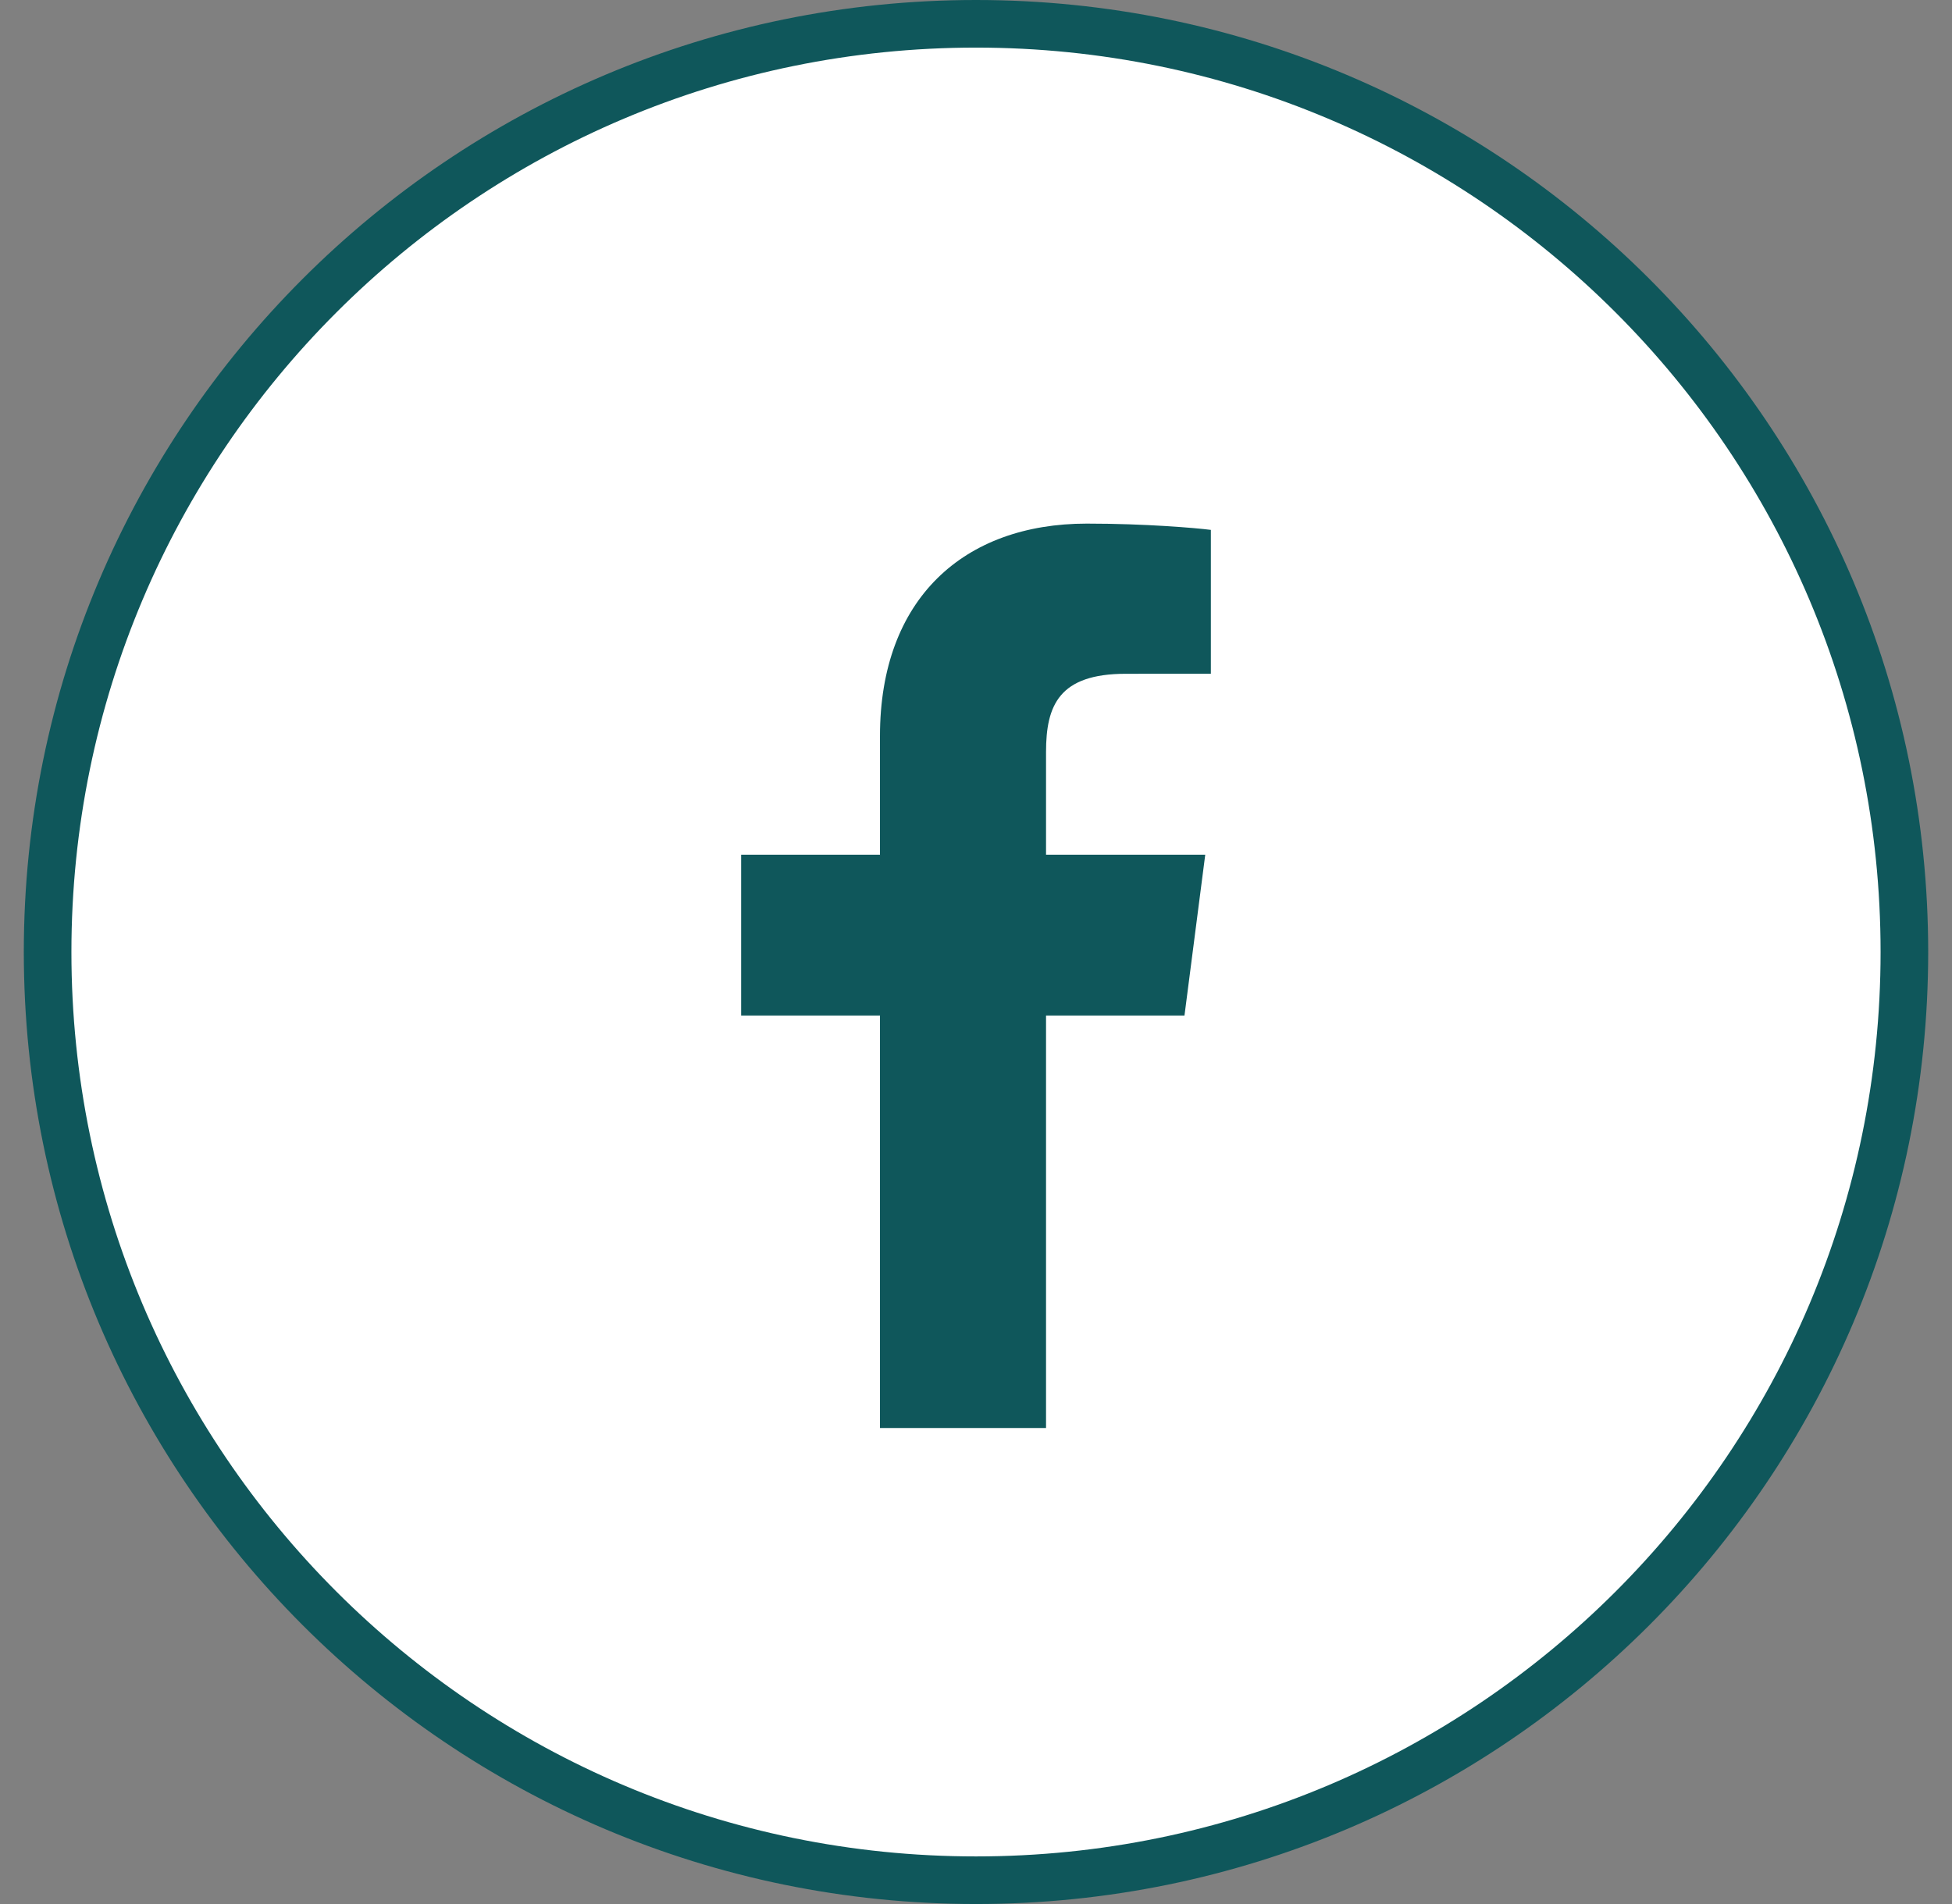
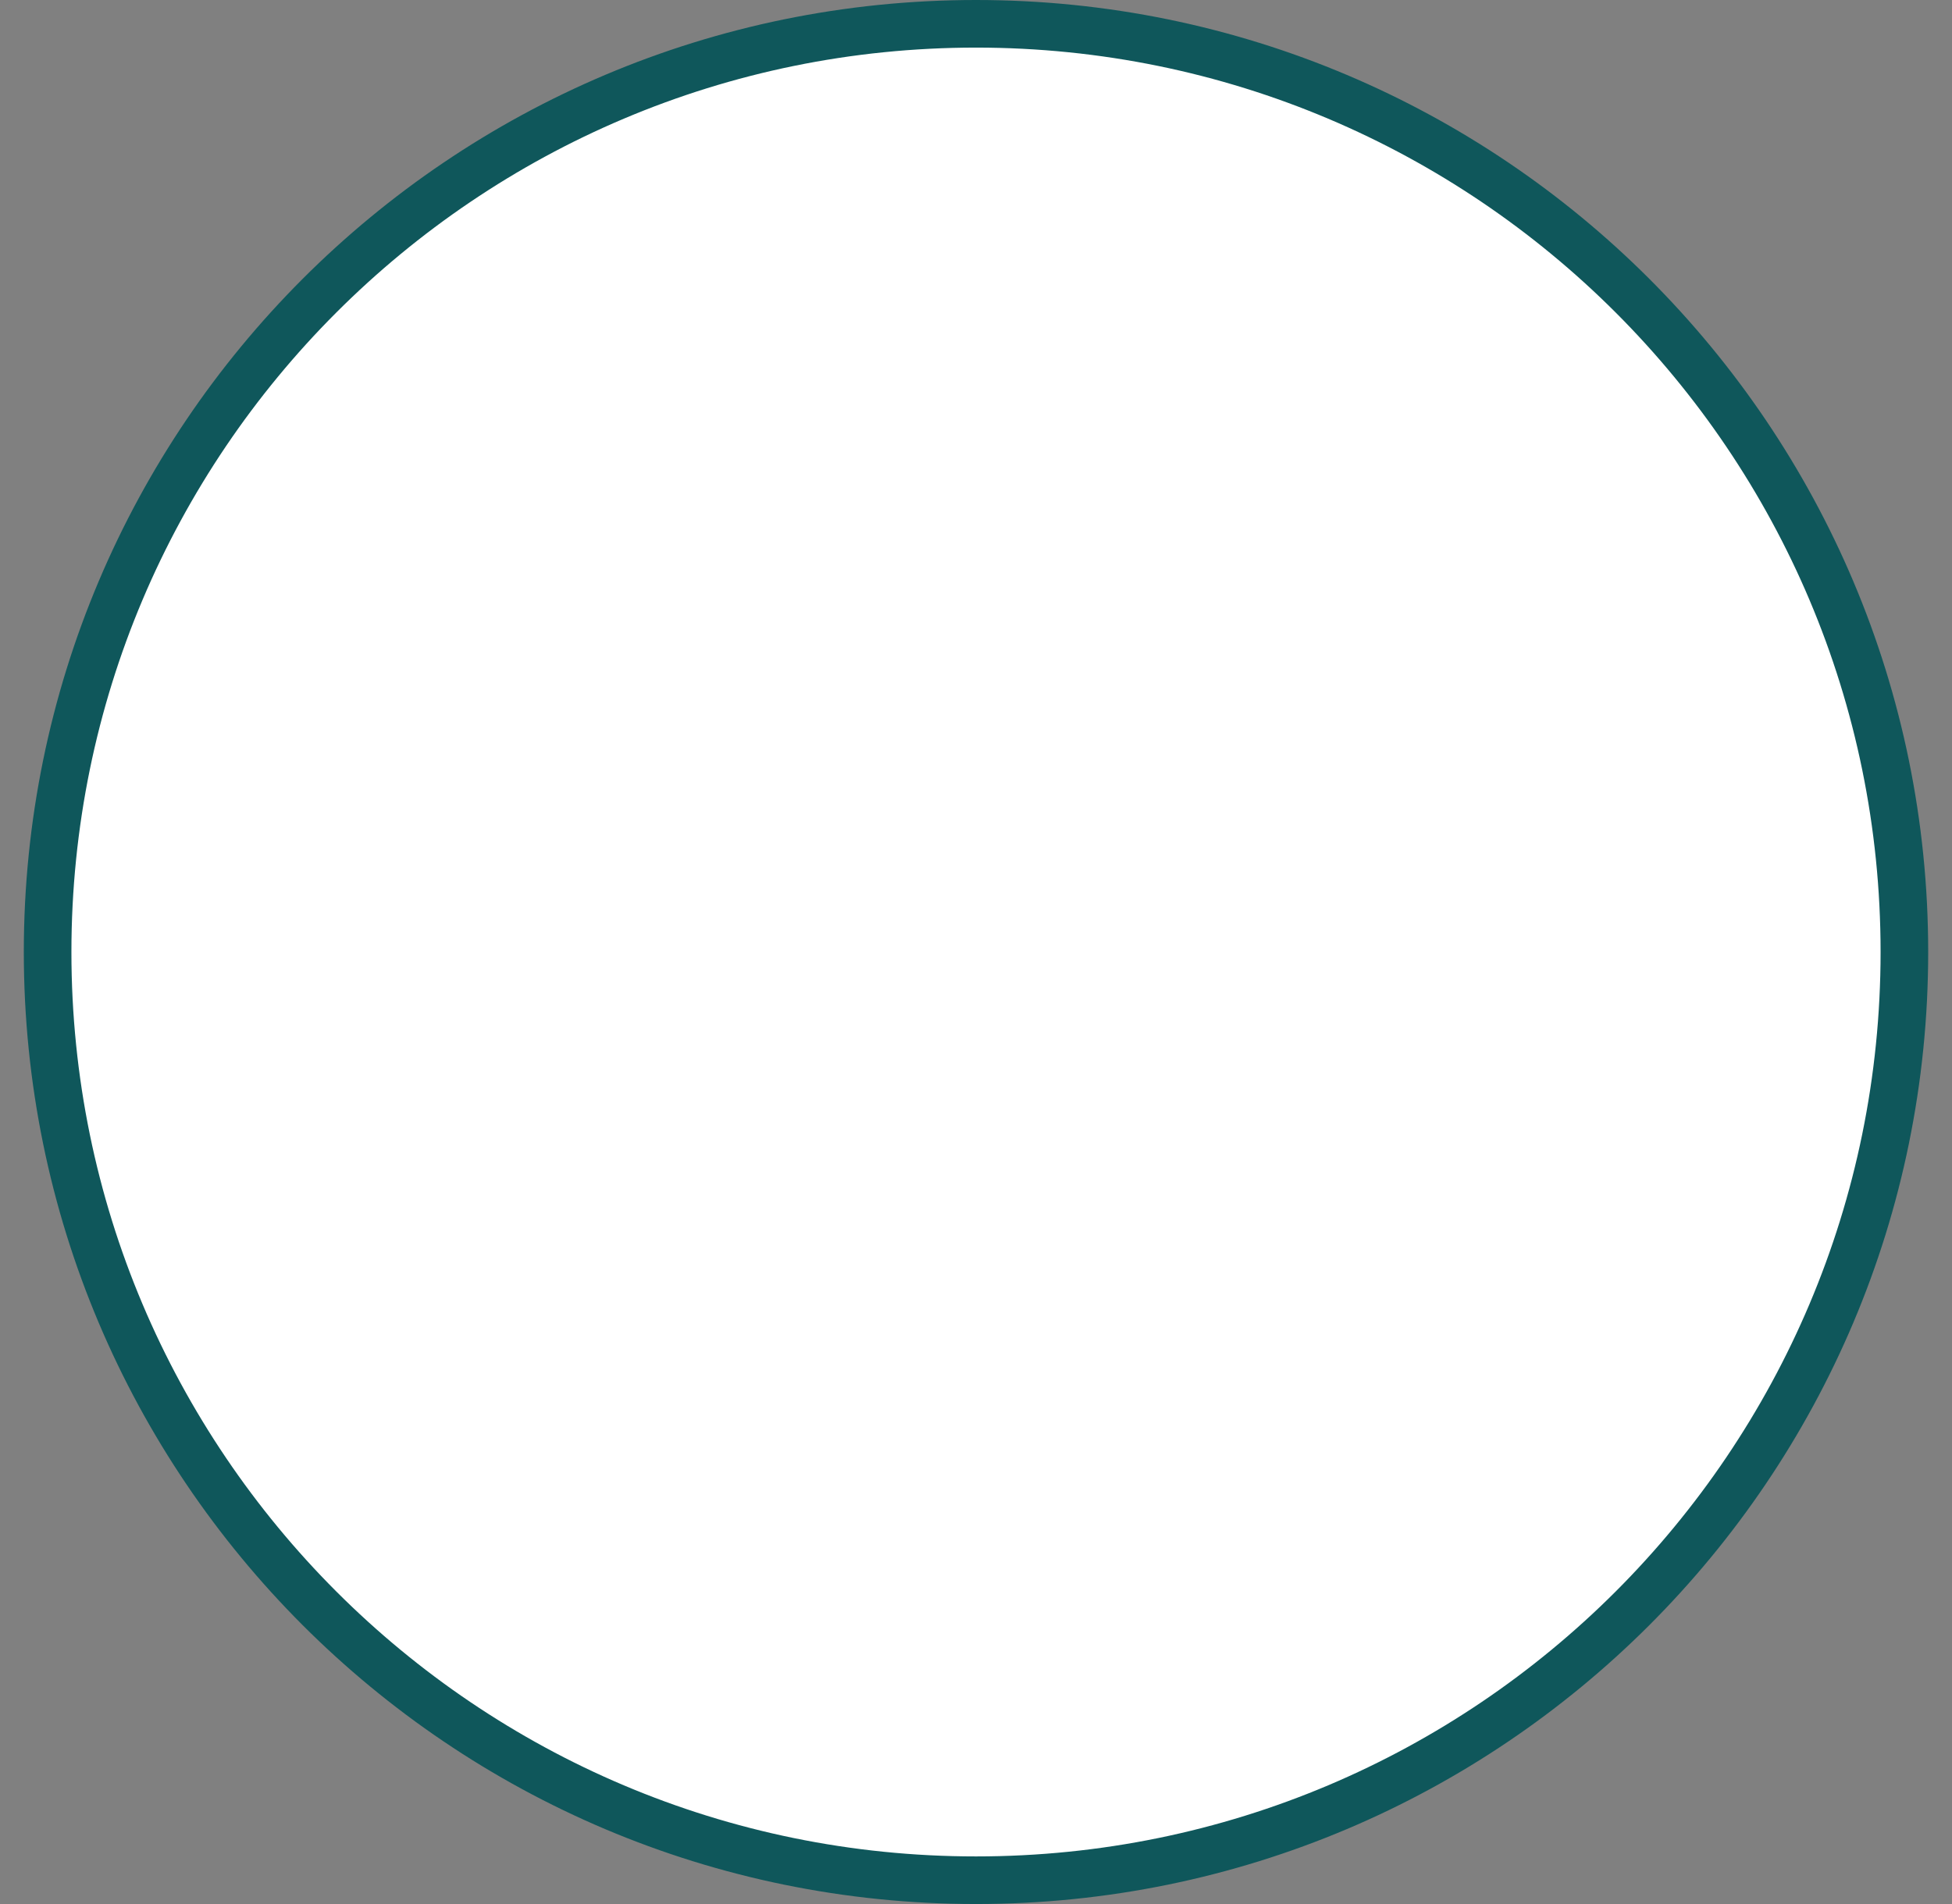
<svg xmlns="http://www.w3.org/2000/svg" width="41" height="40" viewBox="0 0 41 40" fill="none">
  <rect x="0" y="0" width="41" height="40" fill="#808080" stroke="none" />
  <path d="M40 20C40 9.23 31.27 0.5 20.5 0.5C9.73 0.5 1 9.23 1 20C1 30.77 9.73 39.5 20.5 39.5C31.27 39.5 40 30.77 40 20Z" fill="white" />
  <path d="M40 20C40 9.23 31.27 0.5 20.5 0.5C9.73 0.5 1 9.23 1 20C1 30.77 9.73 39.5 20.5 39.5C31.27 39.5 40 30.77 40 20Z" stroke="#0F575B" />
-   <path d="M21.971 30V21.334H24.879L25.315 17.956H21.971V15.799C21.971 14.821 22.242 14.155 23.646 14.155L25.433 14.154V11.132C25.124 11.092 24.063 11 22.828 11C20.249 11 18.483 12.574 18.483 15.464V17.956H15.567V21.334H18.483V30H21.971Z" fill="#0F575B" />
</svg>